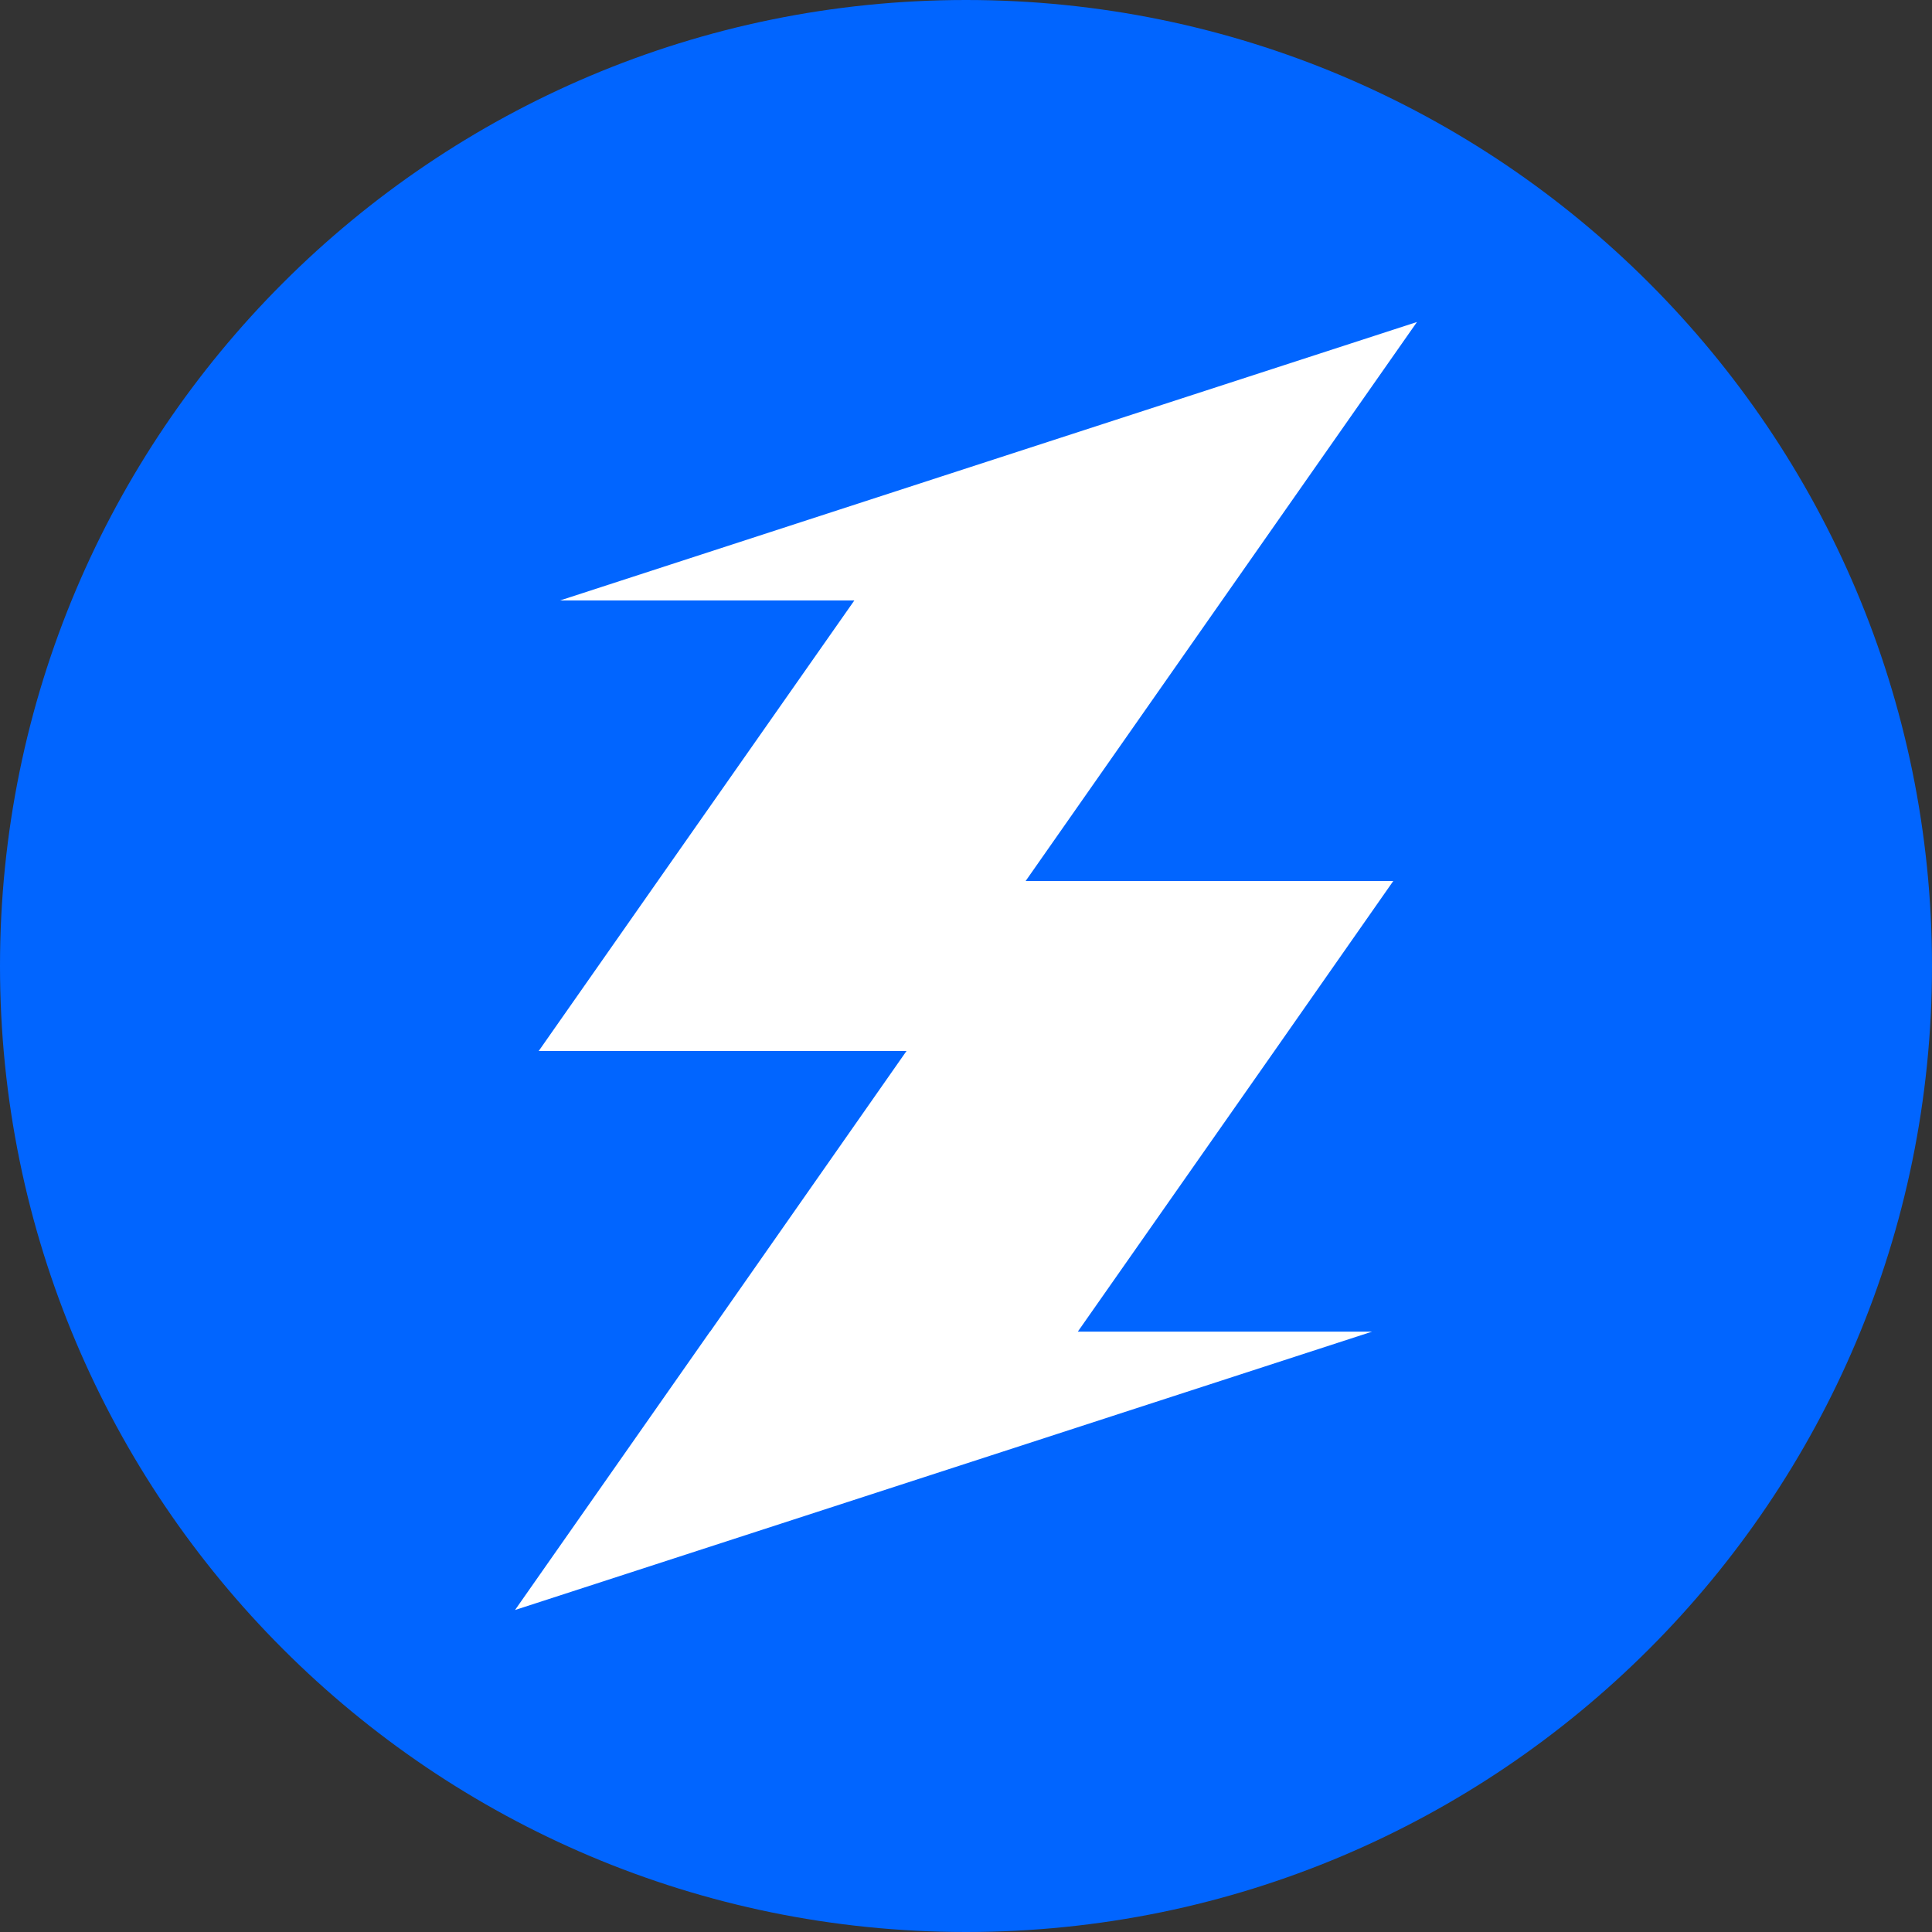
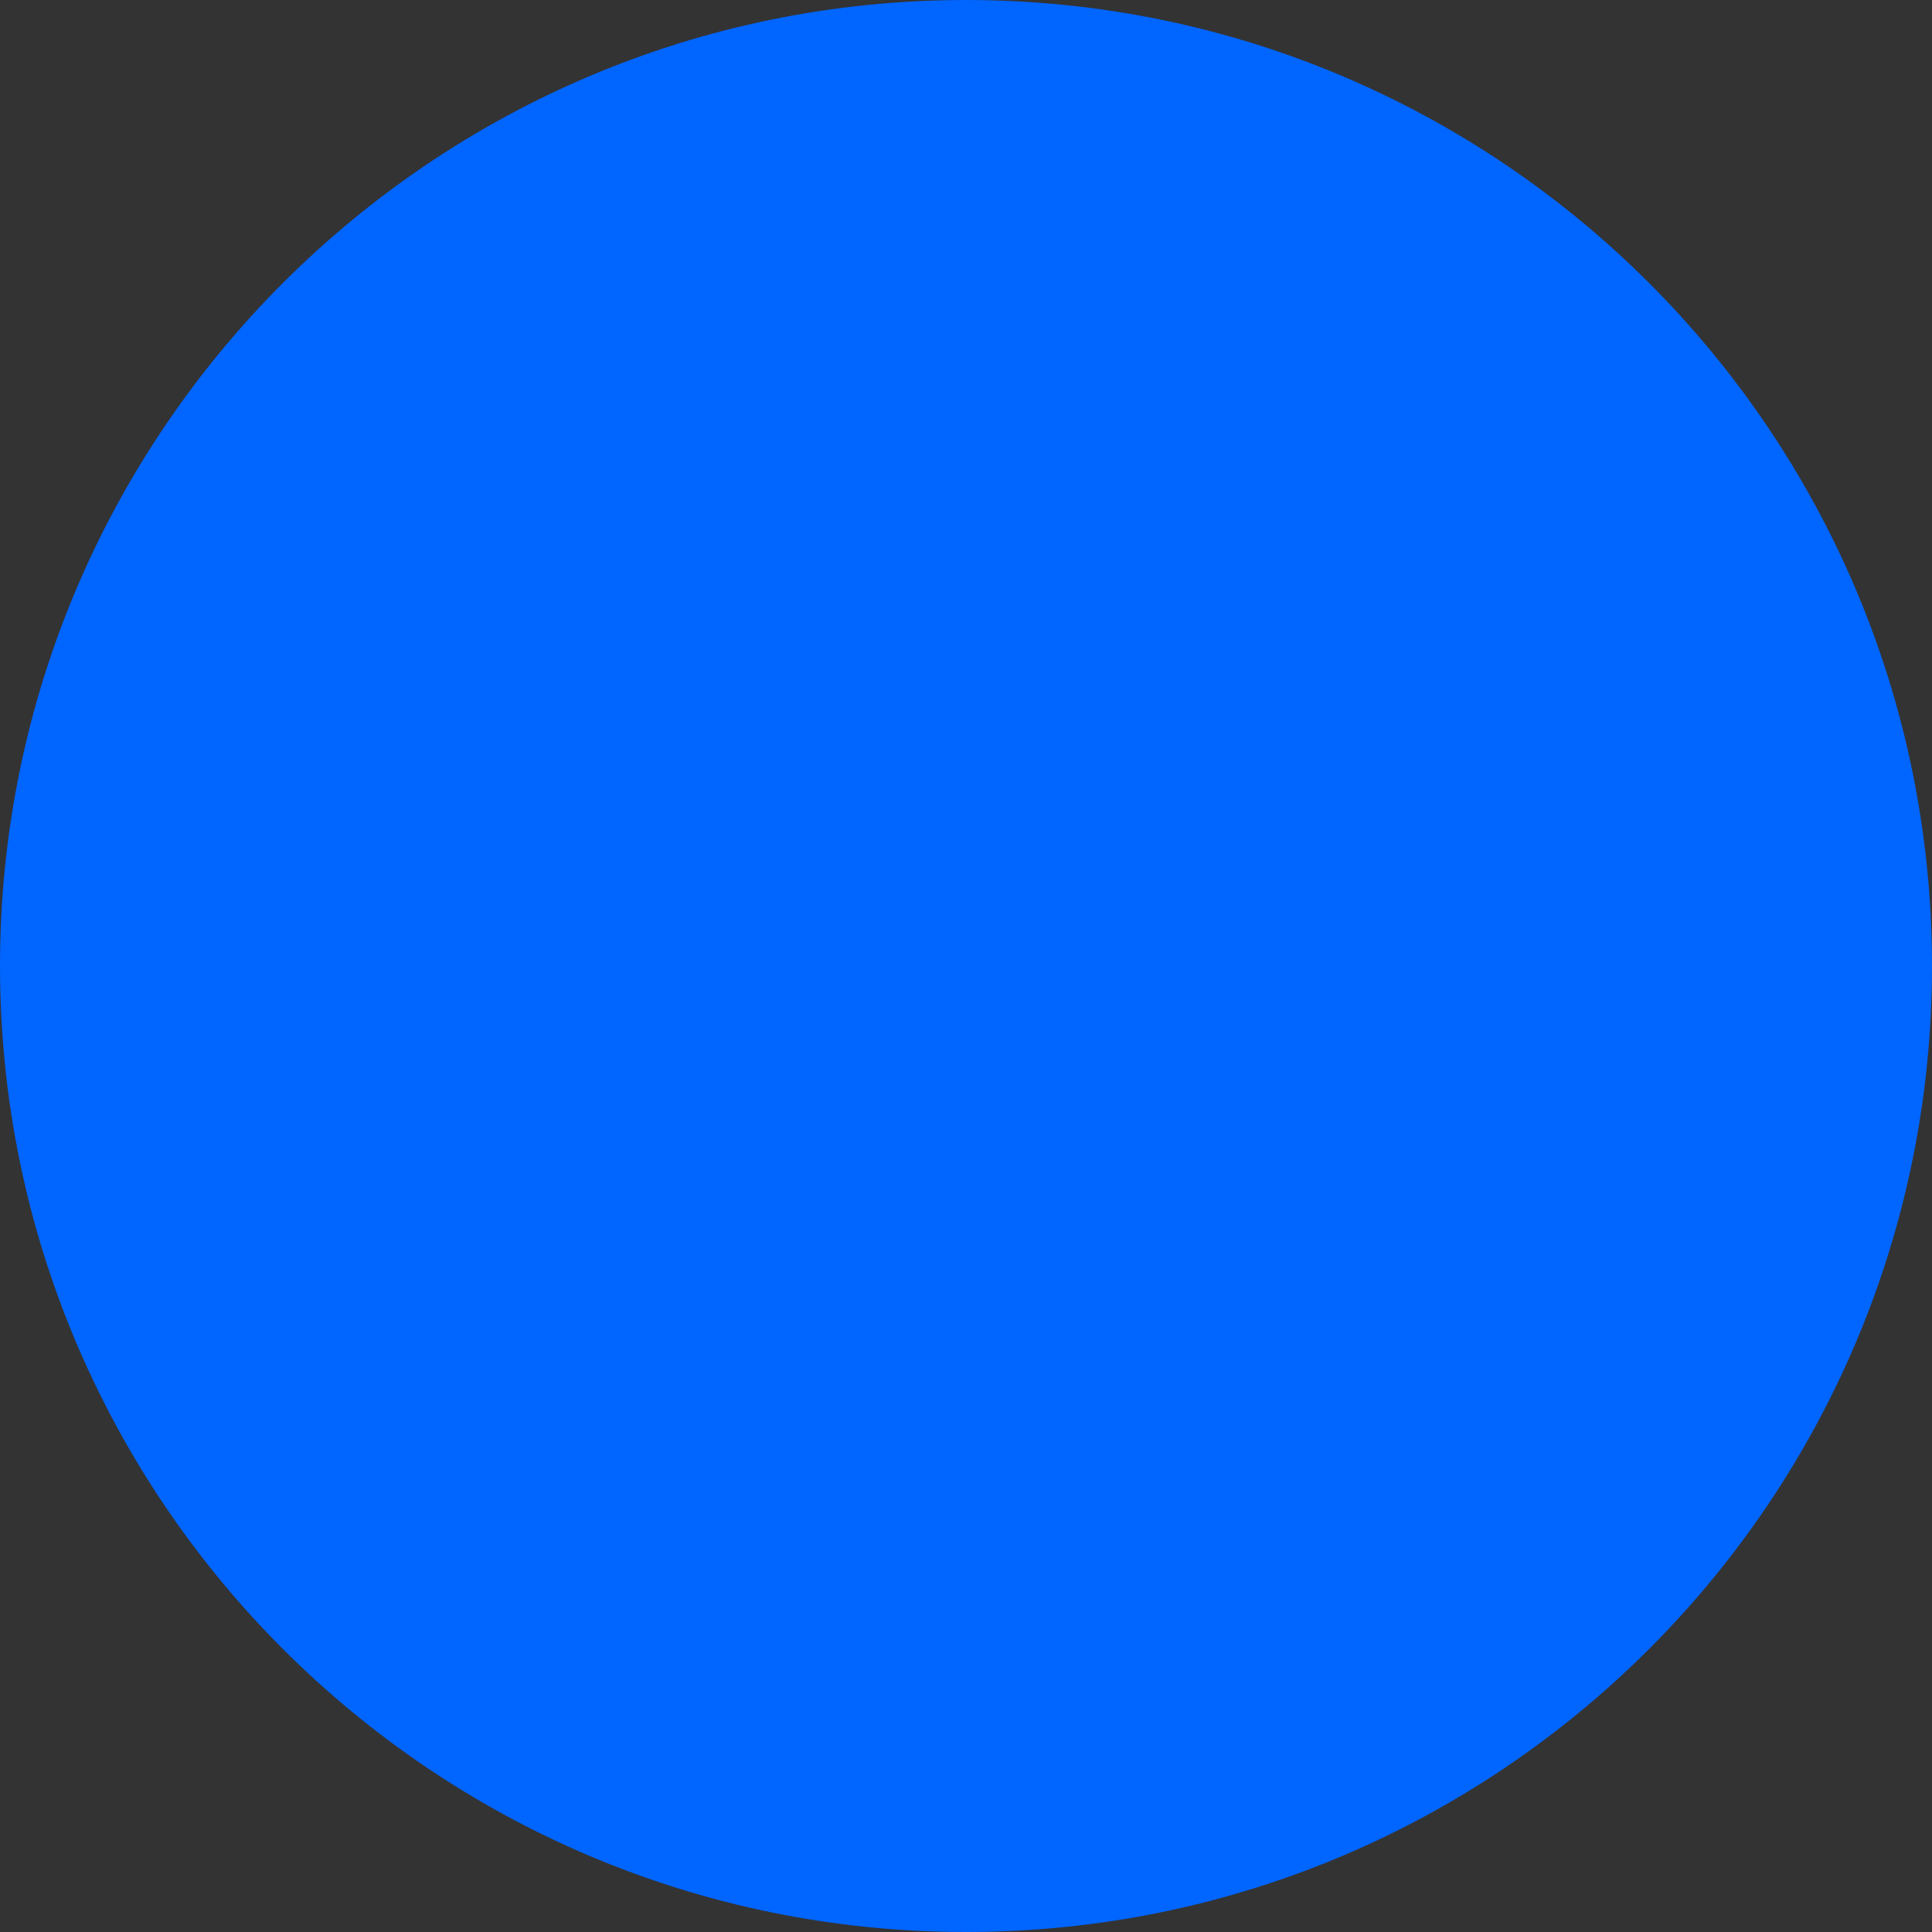
<svg xmlns="http://www.w3.org/2000/svg" width="24" height="24" viewBox="0 0 24 24" fill="none">
  <rect x="0" y="0" width="24" height="24" fill="#333333" stroke="none" />
  <path d="M12 24C18.627 24 24 18.627 24 12C24 5.373 18.627 0 12 0C5.373 0 0 5.373 0 12C0 18.627 5.373 24 12 24Z" fill="#0165FF" />
-   <path d="M15.831 13.056L13.389 16.542H17.045L12.314 18.079L6.398 20L8.82 16.542H8.822L11.261 13.056H6.692L8.171 10.944L10.613 7.459H6.957L11.688 5.921L17.602 4L15.18 7.459L12.741 10.944H17.308L15.831 13.056Z" fill="white" />
</svg>